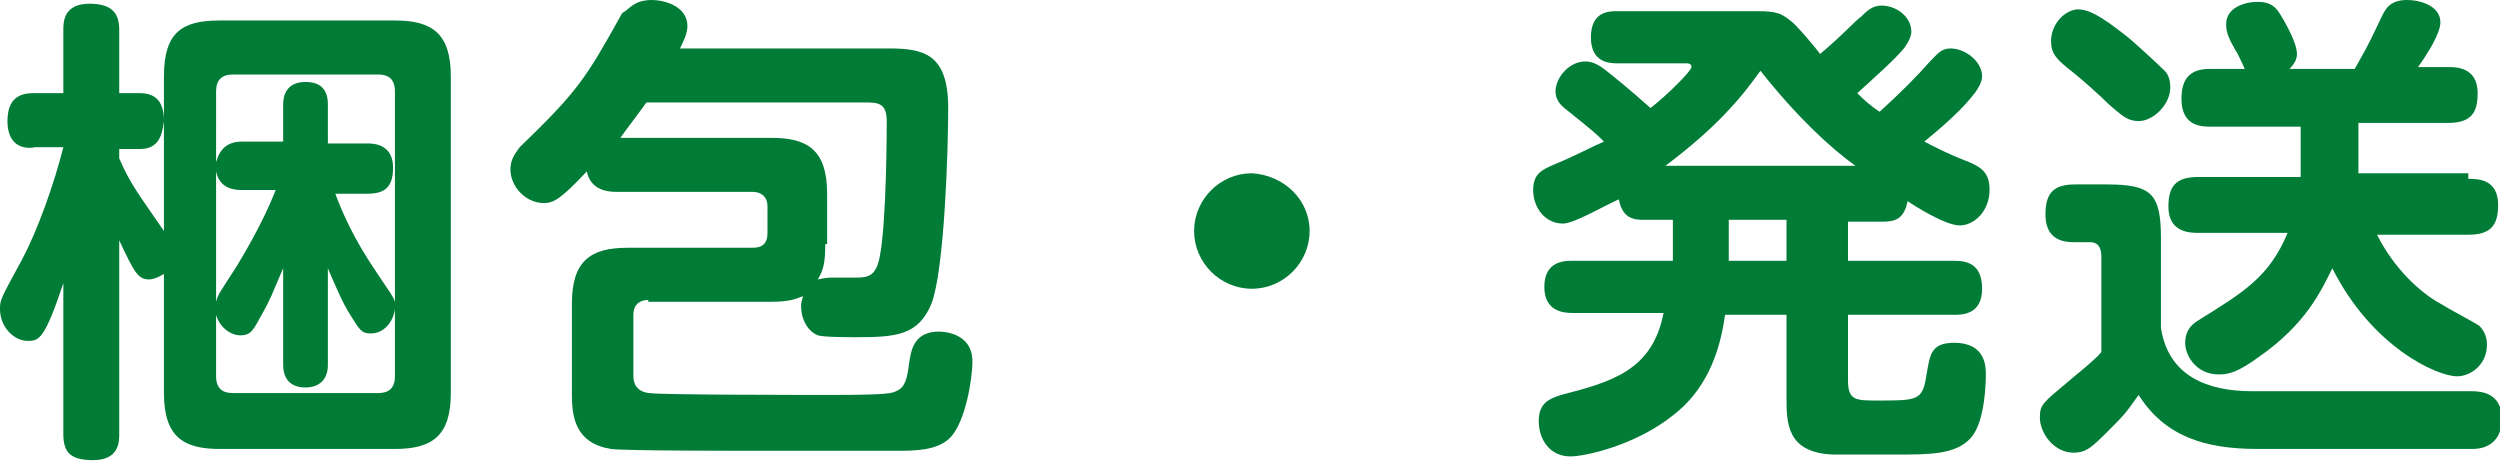
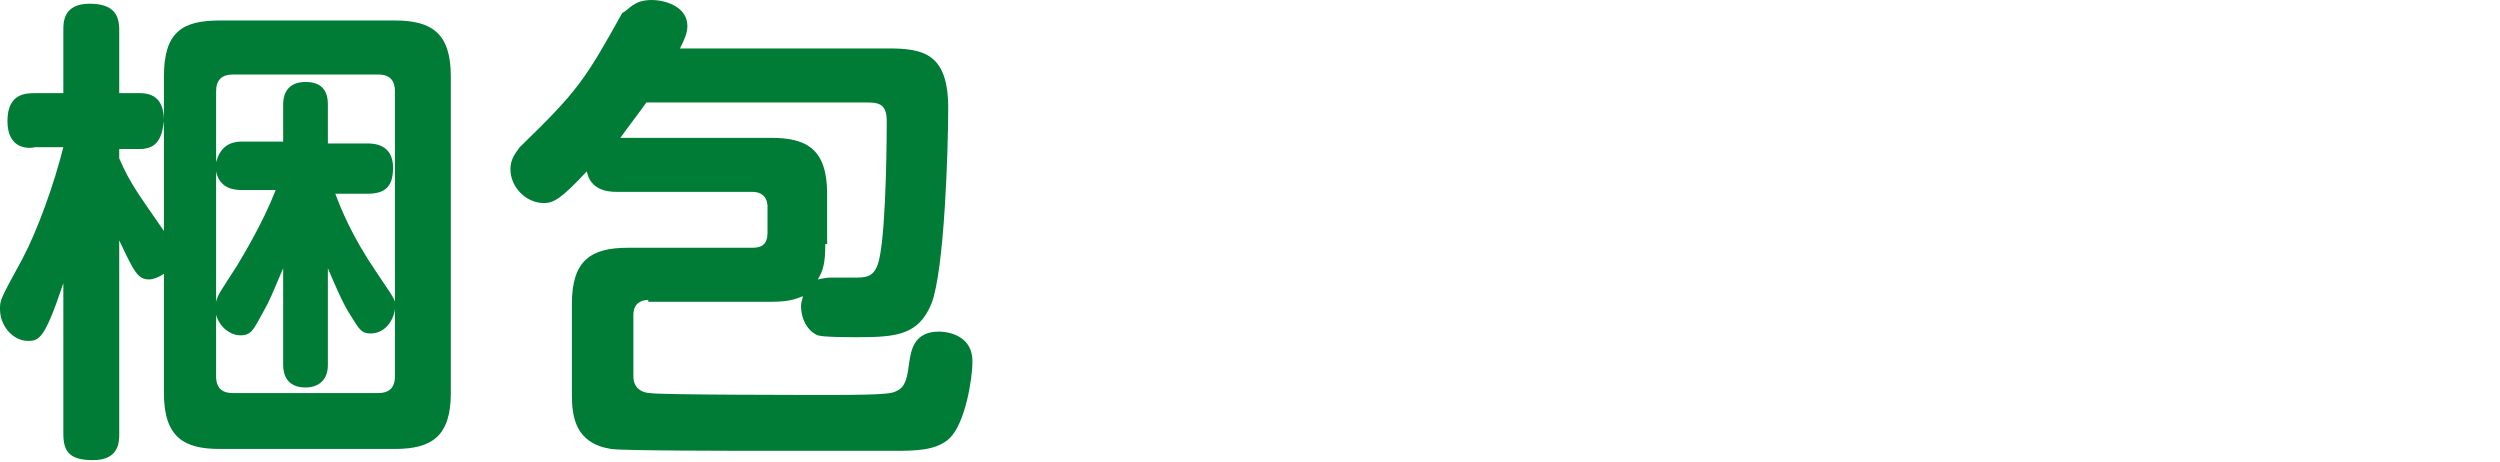
<svg xmlns="http://www.w3.org/2000/svg" version="1.1" id="レイヤー_1" x="0px" y="0px" viewBox="0 0 134.2 24.8" style="enable-background:new 0 0 134.2 24.8;" xml:space="preserve">
  <style type="text/css">
	.st0{fill:#007C36;}
</style>
  <g>
    <path class="st0" d="M8.8,4.1c0-2.4,1-3,3-3h9.4c2,0,3,0.7,3,3v17c0,2.3-1,3-3,3h-9.4c-1.9,0-3-0.6-3-3v-6.4C8.5,14.9,8.2,15,8,15   c-0.6,0-0.8-0.4-1.6-2.1v10.4c0,0.4,0,1.4-1.4,1.4c-1.2,0-1.6-0.4-1.6-1.4v-8.1c-1,3-1.3,3.1-1.9,3.1c-0.8,0-1.5-0.8-1.5-1.7   c0-0.5,0-0.5,1.2-2.7c0.8-1.5,1.7-4,2.2-6H1.9C1.5,8,0.4,8,0.4,6.5S1.4,5,1.9,5h1.5V1.6c0-0.4,0-1.4,1.4-1.4c1.3,0,1.6,0.6,1.6,1.4   V5h1.1c0.9,0,1.3,0.5,1.3,1.5C8.7,7.3,8.5,8,7.5,8H6.4v0.5c0.6,1.4,1.1,2,2.4,3.9V4.1z M11.6,8.7C11.8,8,12.2,7.6,13,7.6h2.2V5.6   c0-0.5,0.2-1.2,1.2-1.2c0.8,0,1.2,0.4,1.2,1.2v2.1h2.1c0.3,0,1.4,0,1.4,1.3c0,1.1-0.5,1.4-1.4,1.4H18c0.3,0.8,0.9,2.3,2.2,4.2   c0.8,1.2,0.9,1.3,1,1.6V4.9C21.2,4.4,21,4,20.3,4h-7.8c-0.6,0-0.9,0.3-0.9,0.9V8.7z M11.6,16.2c0.1-0.4,0.2-0.5,1.1-1.9   c0.3-0.5,1.4-2.3,2.1-4.1H13c-0.3,0-1.2,0-1.4-1V16.2z M21.2,16.6c-0.1,0.7-0.6,1.3-1.3,1.3c-0.5,0-0.6-0.2-1.1-1   c-0.4-0.6-0.9-1.8-1.2-2.5v5.2c0,0.8-0.5,1.2-1.2,1.2c-1,0-1.2-0.7-1.2-1.2v-5.2c-0.6,1.4-0.7,1.7-1.1,2.4   c-0.5,0.9-0.6,1.2-1.2,1.2c-0.5,0-1.1-0.4-1.3-1.1v3.3c0,0.7,0.4,0.9,0.9,0.9h7.8c0.5,0,0.9-0.2,0.9-0.9V16.6z" />
    <path class="st0" d="M34.8,16.1c-0.4,0-0.8,0.2-0.8,0.8v3.3c0,0.8,0.7,0.9,0.9,0.9c0.4,0.1,8.5,0.1,9.8,0.1c3,0,3.2-0.1,3.4-0.2   c0.5-0.2,0.6-0.7,0.7-1.5c0.1-0.6,0.2-1.7,1.6-1.7c0.1,0,1.8,0,1.8,1.6c0,1-0.4,3.3-1.2,4.1c-0.7,0.7-1.9,0.7-3,0.7h-7   c-1.3,0-7.6,0-8.2-0.1c-1.9-0.3-2.1-1.7-2.1-2.9v-4.9c0-2.3,1-3,3-3h6.7c0.5,0,0.8-0.2,0.8-0.8v-1.4c0-0.6-0.4-0.8-0.8-0.8h-7.3   c-0.5,0-1.4-0.1-1.6-1.1c-1.4,1.5-1.8,1.7-2.3,1.7c-1,0-1.8-0.9-1.8-1.8c0-0.5,0.2-0.8,0.5-1.2c3.1-3,3.5-3.6,5.5-7.2   C33.8,0.5,34,0,35,0c0.6,0,1.9,0.3,1.9,1.4c0,0.4-0.2,0.8-0.4,1.2h11.2c1.9,0,3.2,0.3,3.2,3.2c0,2.2-0.2,8.7-0.9,10.5   c-0.7,1.7-1.9,1.8-4,1.8c-0.5,0-1.8,0-2.1-0.1c-0.5-0.2-0.9-0.8-0.9-1.6c0-0.2,0.1-0.4,0.1-0.5c-0.3,0.1-0.6,0.3-1.7,0.3H34.8z    M44.3,13.1c0,1-0.1,1.4-0.4,1.9c0.1,0,0.3-0.1,0.8-0.1c0.2,0,1.1,0,1.3,0c0.6,0,1-0.1,1.2-1c0.4-1.8,0.4-7.2,0.4-7.4   c0-1-0.5-1-1.2-1H34.7c-0.5,0.7-0.9,1.2-1.4,1.9h8.1c1.9,0,3,0.6,3,3V13.1z" />
-     <path class="st0" d="M70.3,12.4c0,1.7-1.4,3.1-3.1,3.1c-1.7,0-3.1-1.4-3.1-3.1c0-1.7,1.4-3.1,3.1-3.1C68.9,9.4,70.3,10.7,70.3,12.4   z" />
-     <path class="st0" d="M94,0.6c1.1,0,1.5,0,2.1,0.5c0.3,0.2,1.4,1.5,1.6,1.8c1.2-1,1.9-1.8,2.2-2c0.3-0.3,0.6-0.6,1.1-0.6   c0.8,0,1.6,0.6,1.6,1.4c0,0.2-0.1,0.5-0.4,0.9c-0.5,0.6-1.4,1.4-2.5,2.4c0.3,0.3,0.6,0.6,1.2,1c1.1-1,2-1.9,2.7-2.7   c0.4-0.4,0.6-0.7,1.1-0.7c0.8,0,1.7,0.7,1.7,1.5c0,0.2-0.1,0.5-0.4,0.9c-0.6,0.8-1.6,1.7-2.7,2.6c0.4,0.2,1.1,0.6,2.4,1.1   c0.7,0.3,1.1,0.6,1.1,1.5c0,1.1-0.8,1.9-1.6,1.9c-0.8,0-2.5-1.1-2.8-1.3c-0.2,1-0.7,1.1-1.4,1.1h-1.8V14h5.7c0.6,0,1.5,0.1,1.5,1.5   c0,1.4-1.1,1.4-1.5,1.4h-5.7v3.5c0,1.1,0.4,1.1,1.6,1.1c2.1,0,2.4,0,2.6-1.3c0.2-1.1,0.2-1.8,1.5-1.8c1.7,0,1.7,1.3,1.7,1.7   c0,0.2,0,2.5-0.8,3.4c-0.8,0.9-2.2,0.9-4,0.9c-0.9,0-2.6,0-3.4,0c-2.5-0.1-2.5-1.7-2.5-3.1v-4.4h-3.3c-0.3,2.2-1.1,4.1-2.8,5.4   c-2,1.6-4.7,2.2-5.5,2.2c-1.1,0-1.7-0.9-1.7-1.9c0-1,0.6-1.2,1.2-1.4c2.7-0.7,4.9-1.3,5.5-4.4h-4.9c-0.5,0-1.5-0.1-1.5-1.4   c0-1.4,1.1-1.4,1.5-1.4h5.4v-2.2h-1.5c-0.5,0-1.2,0-1.4-1.1C86,11.1,84.5,12,83.9,12c-1,0-1.6-0.9-1.6-1.8c0-0.9,0.5-1.1,1.2-1.4   c1.2-0.5,1.9-0.9,2.6-1.2c-0.4-0.4-0.5-0.5-2-1.7c-0.4-0.3-0.6-0.6-0.6-1c0-0.7,0.7-1.6,1.6-1.6c0.3,0,0.6,0.1,1,0.4   c0.4,0.3,1.5,1.2,2.5,2.1c0.9-0.7,2.2-2,2.2-2.2c0-0.2-0.2-0.2-0.3-0.2h-3.7c-0.5,0-1.4-0.1-1.4-1.4c0-1.4,1-1.4,1.4-1.4H94z    M99.6,8.9c-1.4-1-3.2-2.7-5.1-5.1c-1,1.4-2.3,3-5.1,5.1H99.6z M95.9,11.8h-3.1V14h3.1V11.8z" />
-     <path class="st0" d="M132.7,21c1.4,0,1.6,0.9,1.6,1.5c0,0.2,0,1.6-1.6,1.6h-11.5c-2.9,0-5-0.7-6.4-2.9c-0.7,1-0.8,1.1-1.6,1.9   c-0.9,0.9-1.2,1.2-1.9,1.2c-1,0-1.8-1-1.8-1.9c0-0.7,0.2-0.8,1.5-1.9c0.1-0.1,1.5-1.2,1.8-1.6v-5.1c0-0.2,0-0.8-0.6-0.8h-0.9   c-1.1,0-1.5-0.6-1.5-1.5c0-1.2,0.5-1.6,1.6-1.6h1.7c2.4,0,2.9,0.5,2.9,2.9v4.8c0.4,2.6,2.5,3.4,4.9,3.4H132.7z M114.1,1.9   c0.4,0.3,1.8,1.6,2.1,1.9c0.2,0.2,0.3,0.5,0.3,0.9c0,0.9-0.9,1.8-1.7,1.8c-0.6,0-0.9-0.3-1.6-0.9c-0.5-0.5-1.4-1.3-1.9-1.7   c-0.9-0.7-1.2-1-1.2-1.7c0-0.8,0.6-1.6,1.4-1.7C112.1,0.5,112.7,0.8,114.1,1.9z M132.5,9.6c0.5,0,1.6,0,1.6,1.4   c0,1.1-0.4,1.6-1.6,1.6h-4.9c0.9,1.8,2.3,3.1,3.4,3.7c0.3,0.2,2,1.1,2.1,1.2c0.4,0.4,0.4,0.9,0.4,1c0,1.1-0.9,1.7-1.6,1.7   c-1.1,0-4.6-1.6-6.7-5.8c-0.6,1.2-1.4,3-4,4.8c-1.1,0.8-1.6,0.9-2.1,0.9c-1.2,0-1.8-1-1.8-1.7c0-0.5,0.2-0.9,0.7-1.2   c2.4-1.5,3.8-2.3,4.8-4.7H118c-0.4,0-1.6,0-1.6-1.4c0-1.1,0.4-1.6,1.6-1.6h5.5V6.8h-4.8c-0.5,0-1.6,0-1.6-1.5c0-1,0.4-1.6,1.5-1.6   h1.9c-0.1-0.2-0.4-0.9-0.5-1c-0.4-0.7-0.5-1-0.5-1.4c0-0.9,1-1.2,1.7-1.2c0.9,0,1.1,0.5,1.4,1c0.1,0.2,0.7,1.2,0.7,1.8   c0,0.1,0,0.4-0.4,0.8h3.5c0.5-0.9,0.6-1,1.4-2.7c0.2-0.4,0.4-1,1.4-1c0.7,0,1.8,0.3,1.8,1.2c0,0.6-0.7,1.7-1.2,2.4h1.7   c0.9,0,1.5,0.4,1.5,1.4s-0.3,1.6-1.6,1.6h-4.8v2.7H132.5z" />
  </g>
</svg>